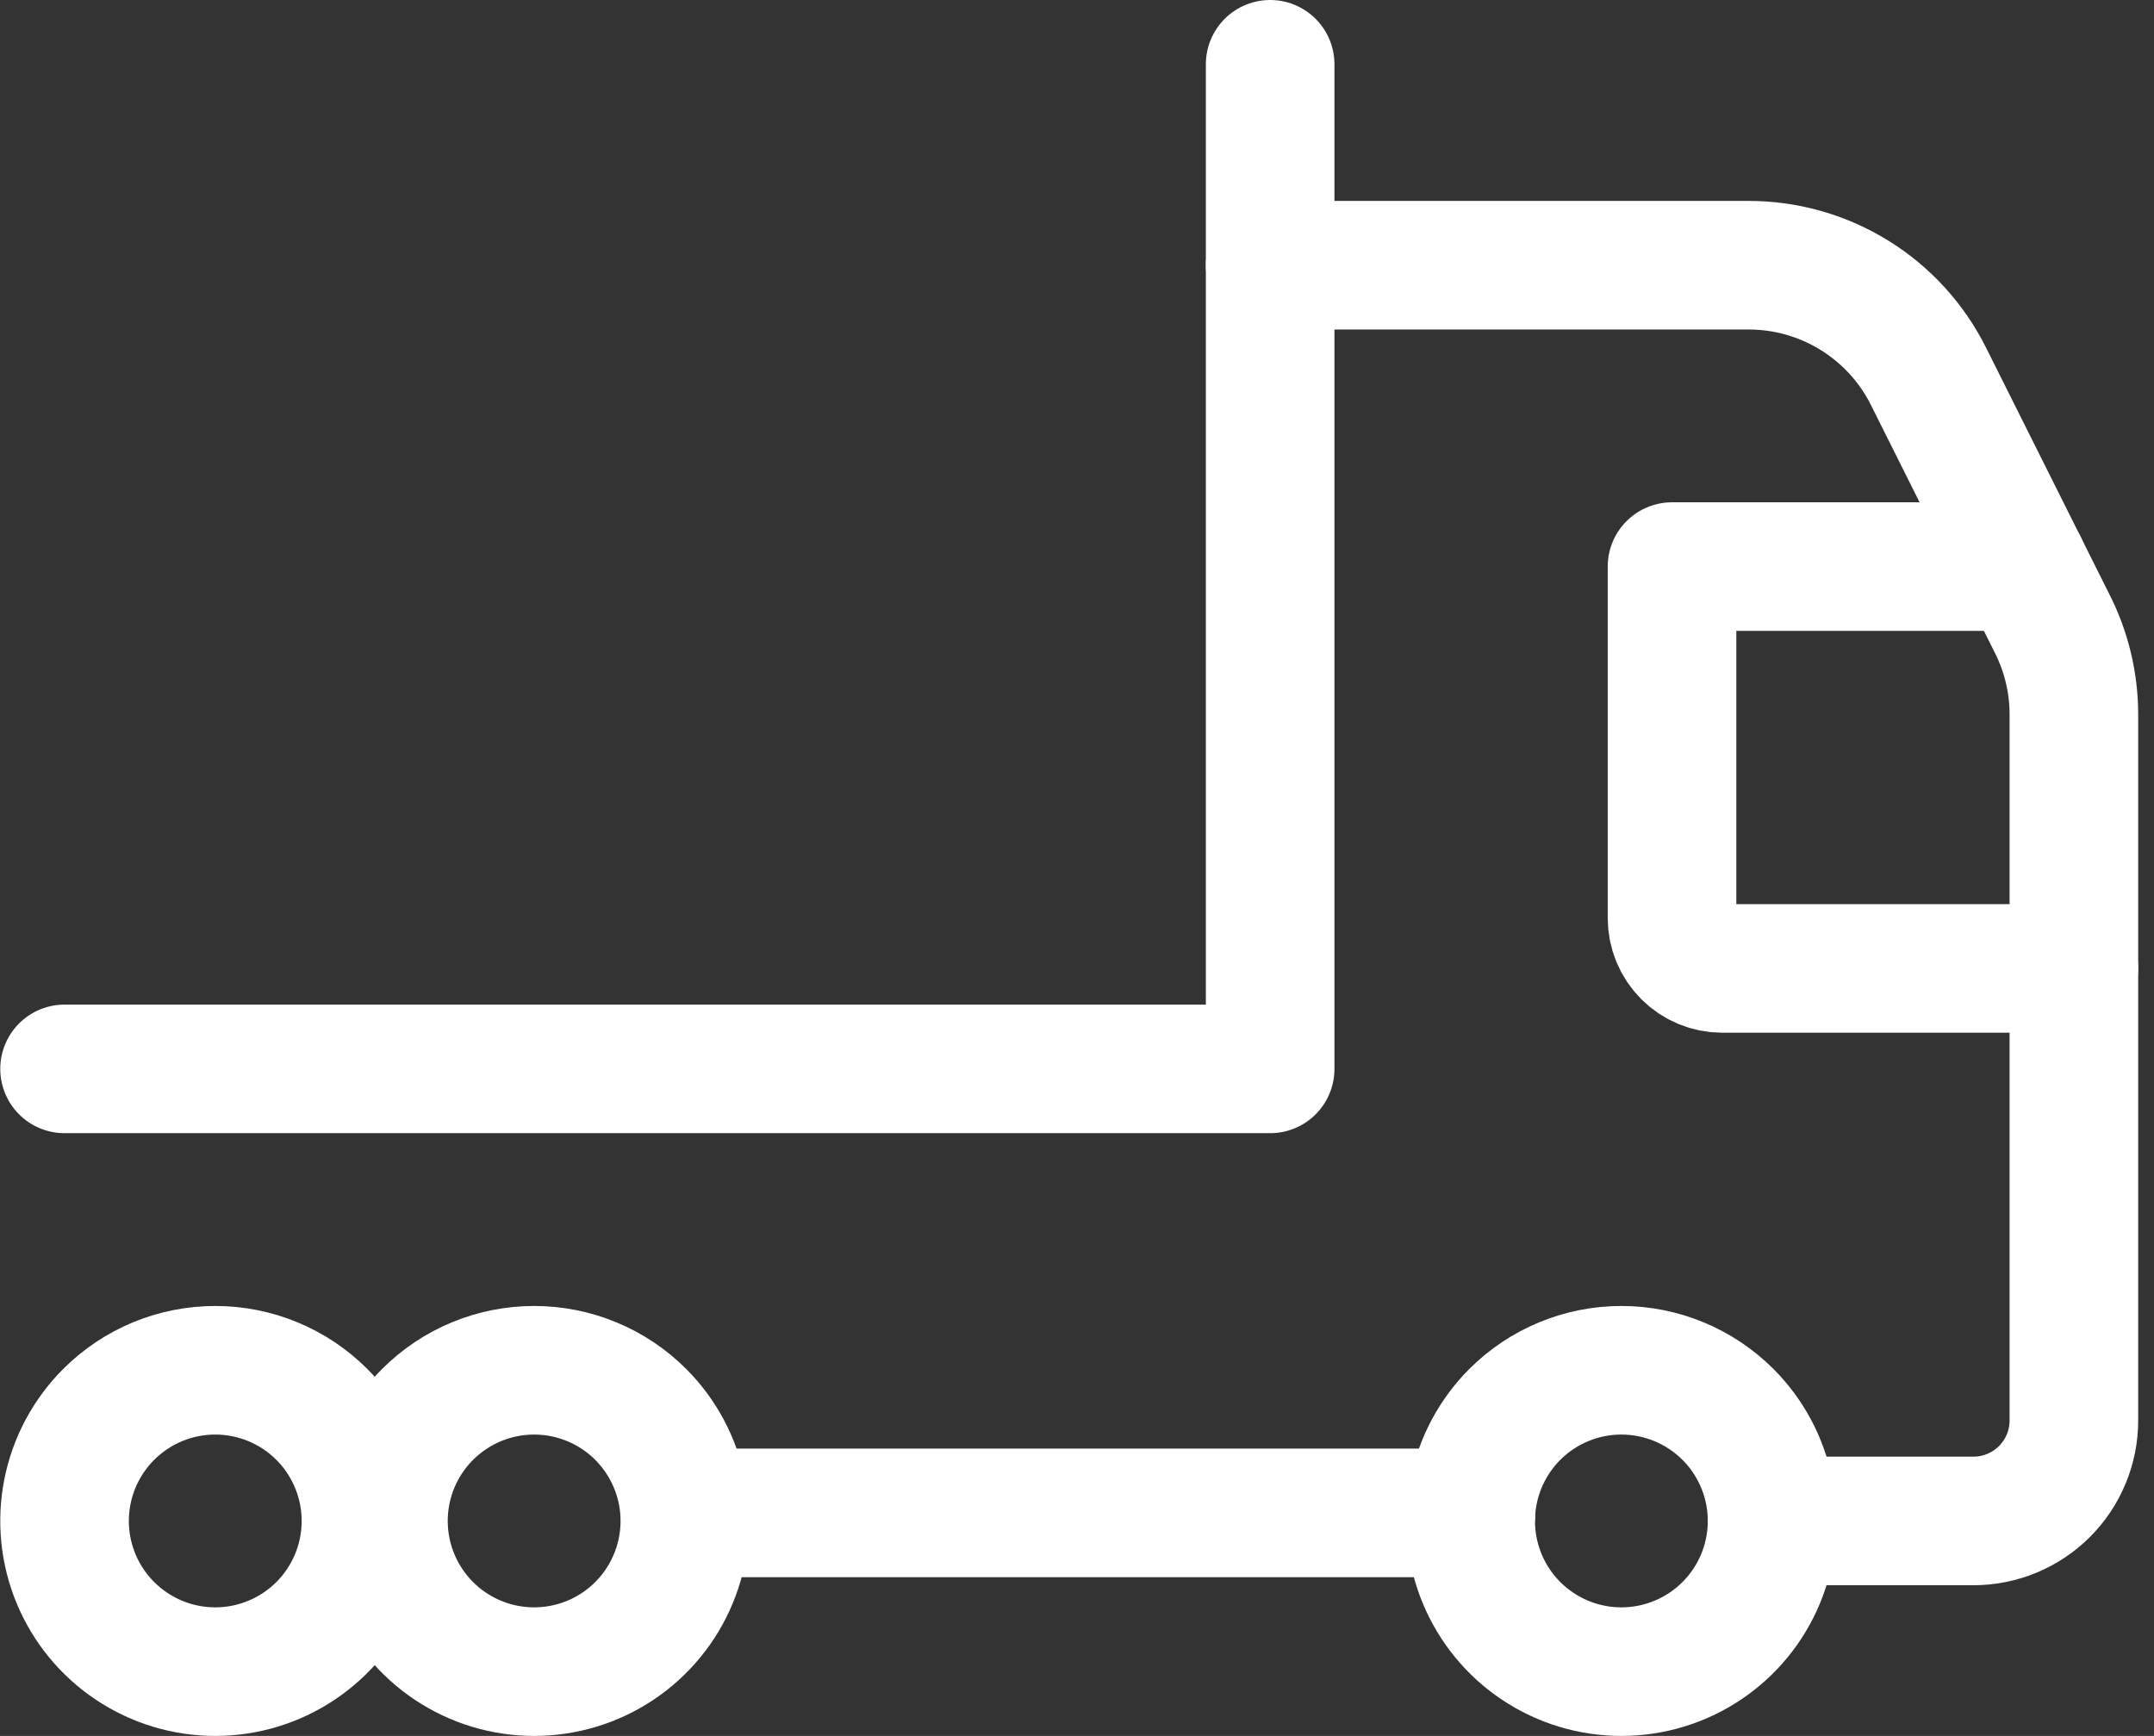
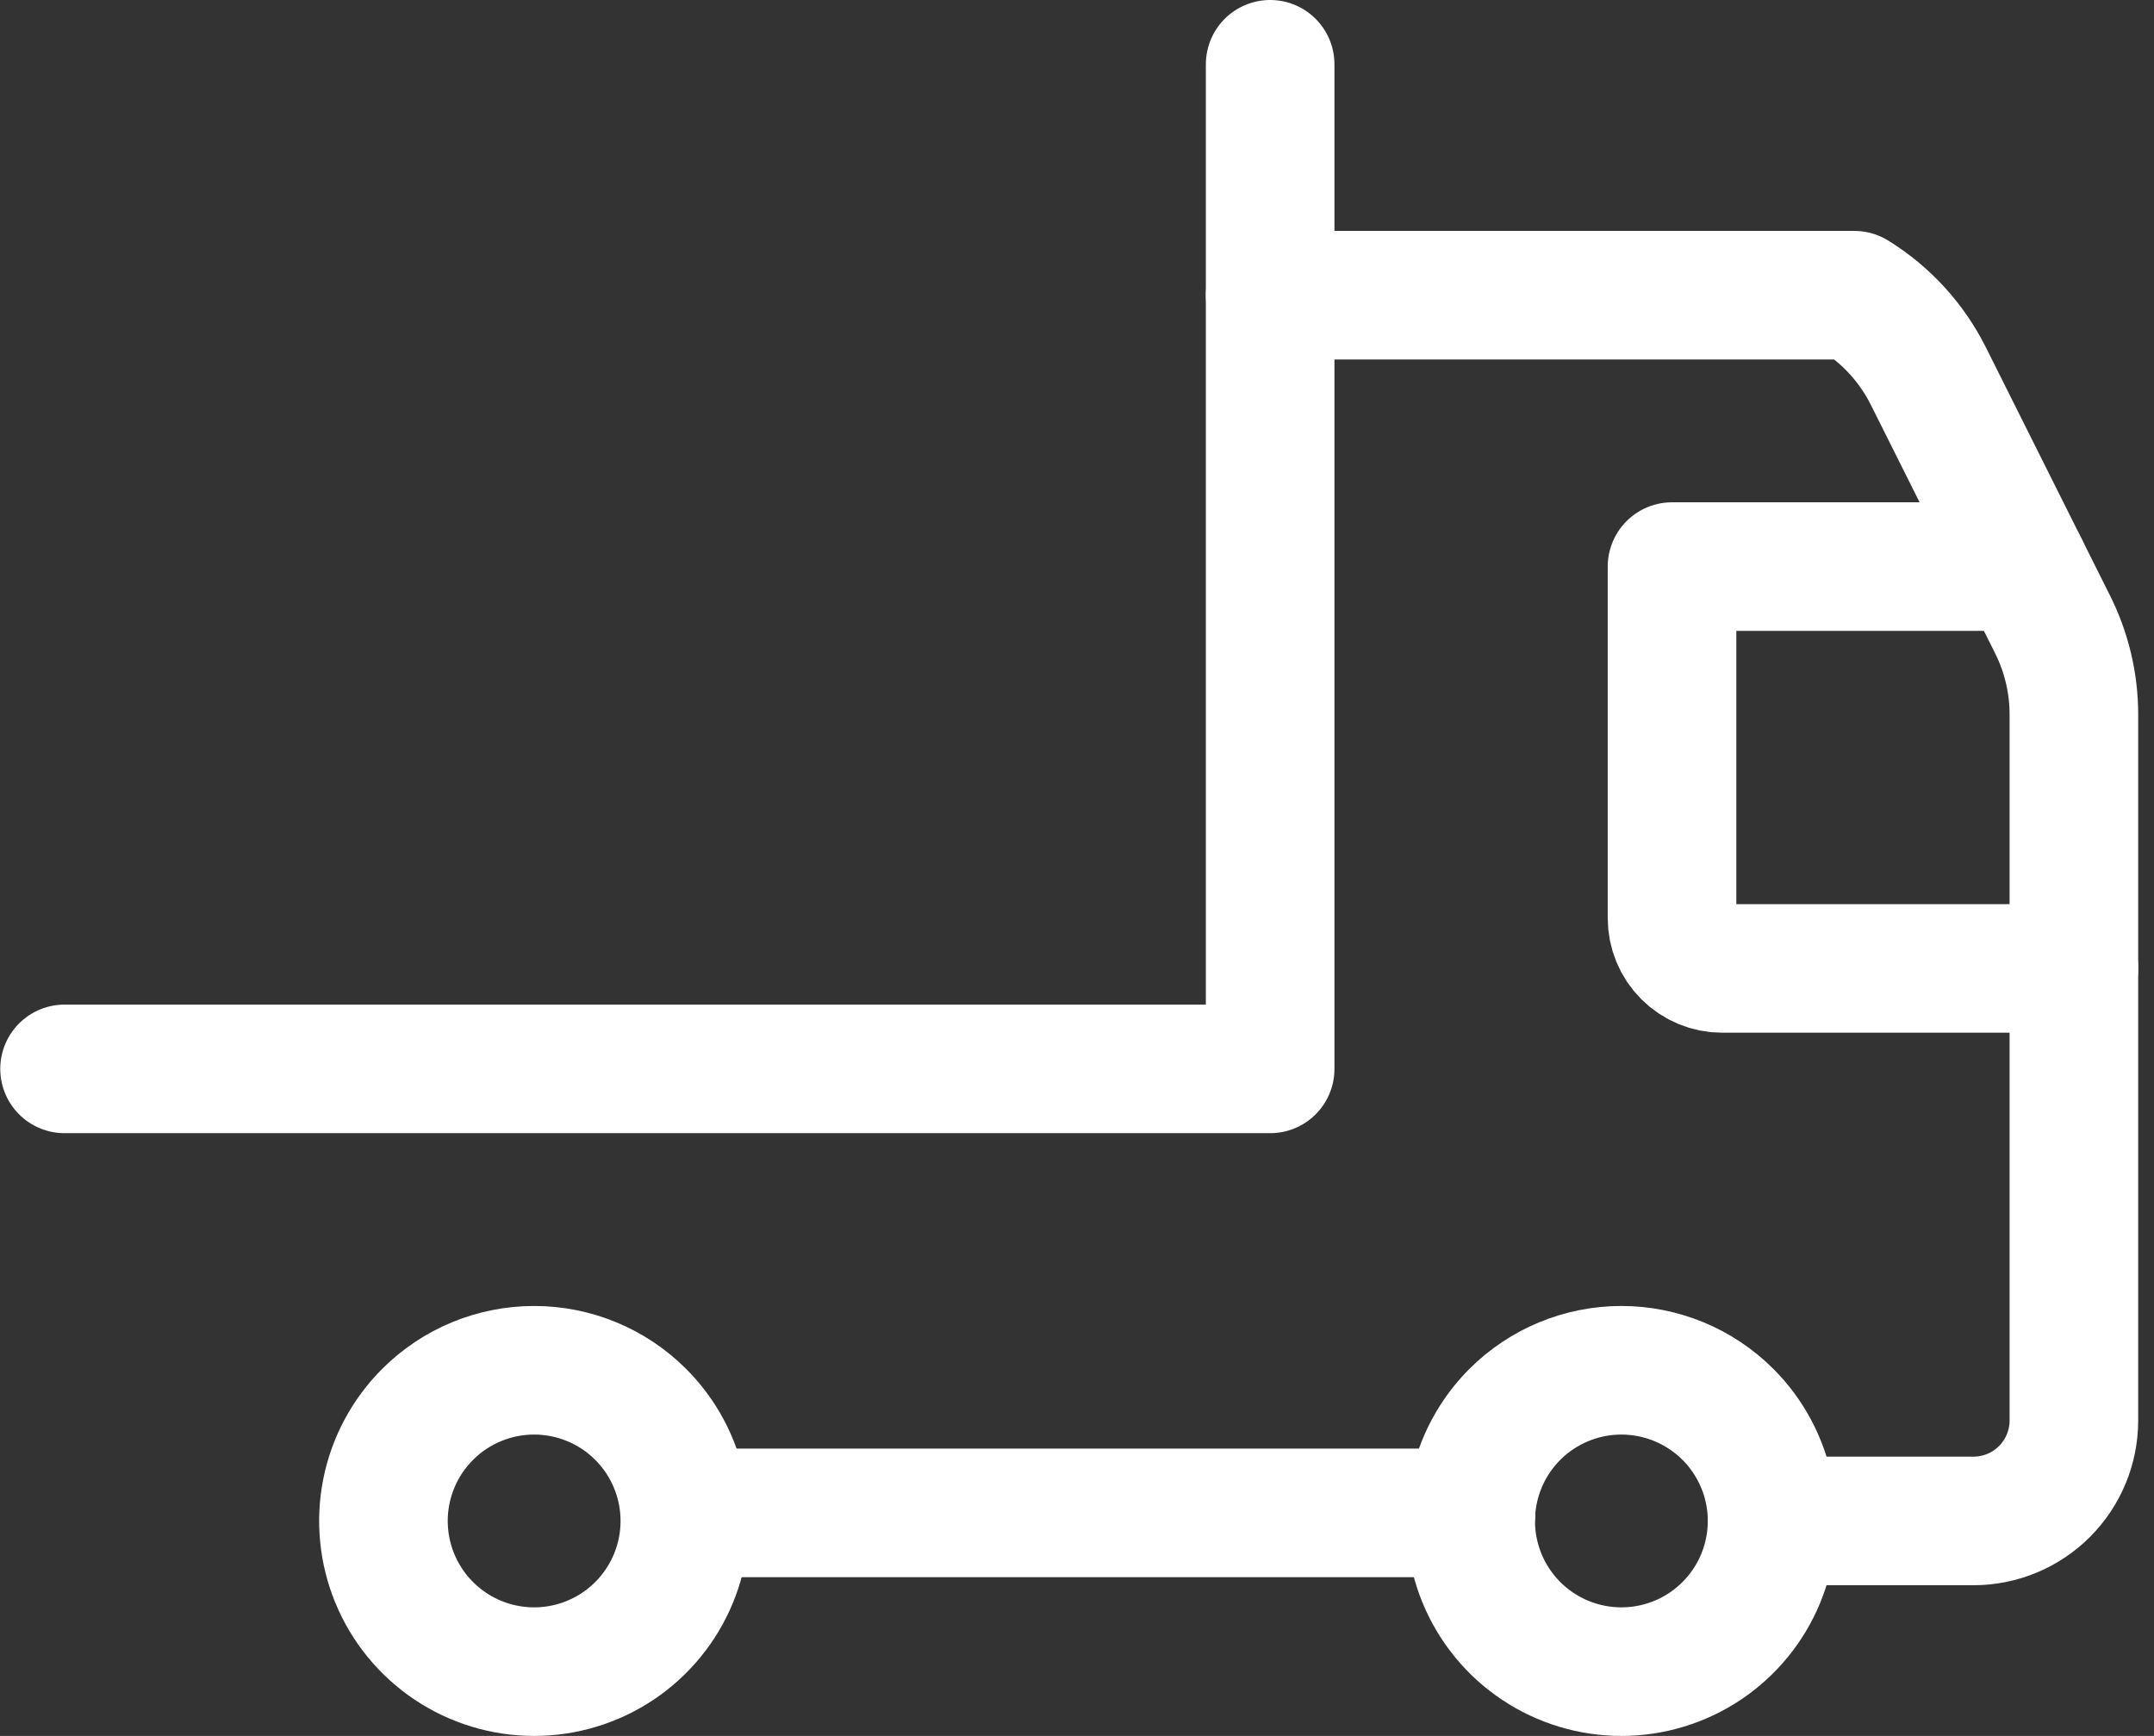
<svg xmlns="http://www.w3.org/2000/svg" width="67" height="54" viewBox="0 0 67 54" fill="none">
  <rect x="0" y="0" width="67" height="54" fill="#333333" stroke="none" />
  <path d="M45.758 47.062H21.827" stroke="white" stroke-width="4" stroke-linecap="round" stroke-linejoin="round" />
  <path d="M64.508 30.125H53.571C53.156 30.125 52.759 29.96 52.466 29.667C52.173 29.374 52.008 28.977 52.008 28.562V17.625H62.945" stroke="white" stroke-width="4" stroke-linecap="round" stroke-linejoin="round" />
  <path d="M53.748 43.998C54.403 44.653 54.85 45.489 55.031 46.398C55.211 47.307 55.119 48.25 54.764 49.106C54.409 49.963 53.808 50.695 53.038 51.21C52.267 51.725 51.36 52 50.433 52C49.506 52 48.6 51.725 47.829 51.21C47.058 50.695 46.457 49.963 46.102 49.106C45.748 48.25 45.655 47.307 45.836 46.398C46.017 45.489 46.463 44.654 47.118 43.998C47.997 43.119 49.19 42.625 50.433 42.625C51.676 42.625 52.868 43.119 53.748 43.998Z" stroke="white" stroke-width="4" stroke-linecap="round" stroke-linejoin="round" />
-   <path d="M10.01 43.998C10.666 44.653 11.112 45.489 11.293 46.398C11.474 47.307 11.381 48.25 11.027 49.106C10.672 49.963 10.071 50.695 9.3 51.21C8.529 51.725 7.623 52 6.696 52C5.769 52 4.863 51.725 4.092 51.21C3.321 50.695 2.72 49.963 2.365 49.107C2.01 48.25 1.917 47.308 2.098 46.398C2.279 45.489 2.725 44.654 3.381 43.998C3.816 43.563 4.334 43.217 4.902 42.981C5.471 42.746 6.081 42.625 6.696 42.625C7.312 42.625 7.921 42.746 8.49 42.982C9.058 43.217 9.575 43.562 10.01 43.998Z" stroke="white" stroke-width="4" stroke-linecap="round" stroke-linejoin="round" />
  <path d="M19.929 43.998C20.584 44.653 21.031 45.489 21.212 46.398C21.393 47.307 21.3 48.25 20.945 49.106C20.59 49.963 19.989 50.695 19.219 51.21C18.448 51.725 17.542 52 16.614 52C15.687 52 14.781 51.725 14.01 51.21C13.239 50.695 12.639 49.963 12.284 49.107C11.929 48.25 11.836 47.308 12.017 46.398C12.198 45.489 12.644 44.654 13.3 43.998C13.735 43.563 14.252 43.217 14.821 42.981C15.39 42.746 15.999 42.625 16.615 42.625C17.23 42.625 17.84 42.746 18.408 42.982C18.977 43.217 19.494 43.562 19.929 43.998Z" stroke="white" stroke-width="4" stroke-linecap="round" stroke-linejoin="round" />
-   <path d="M55.118 47.312H61.383C62.212 47.312 63.007 46.983 63.593 46.397C64.179 45.811 64.508 45.016 64.508 44.188V22.226C64.508 21.255 64.282 20.298 63.848 19.43L59.984 11.704C59.465 10.666 58.667 9.793 57.679 9.183C56.692 8.573 55.554 8.25 54.394 8.25H39.508" stroke="white" stroke-width="4" stroke-linecap="round" stroke-linejoin="round" />
+   <path d="M55.118 47.312H61.383C62.212 47.312 63.007 46.983 63.593 46.397C64.179 45.811 64.508 45.016 64.508 44.188V22.226C64.508 21.255 64.282 20.298 63.848 19.43L59.984 11.704C59.465 10.666 58.667 9.793 57.679 9.183H39.508" stroke="white" stroke-width="4" stroke-linecap="round" stroke-linejoin="round" />
  <path d="M2.008 33.25H39.508V2" stroke="white" stroke-width="4" stroke-linecap="round" stroke-linejoin="round" />
</svg>